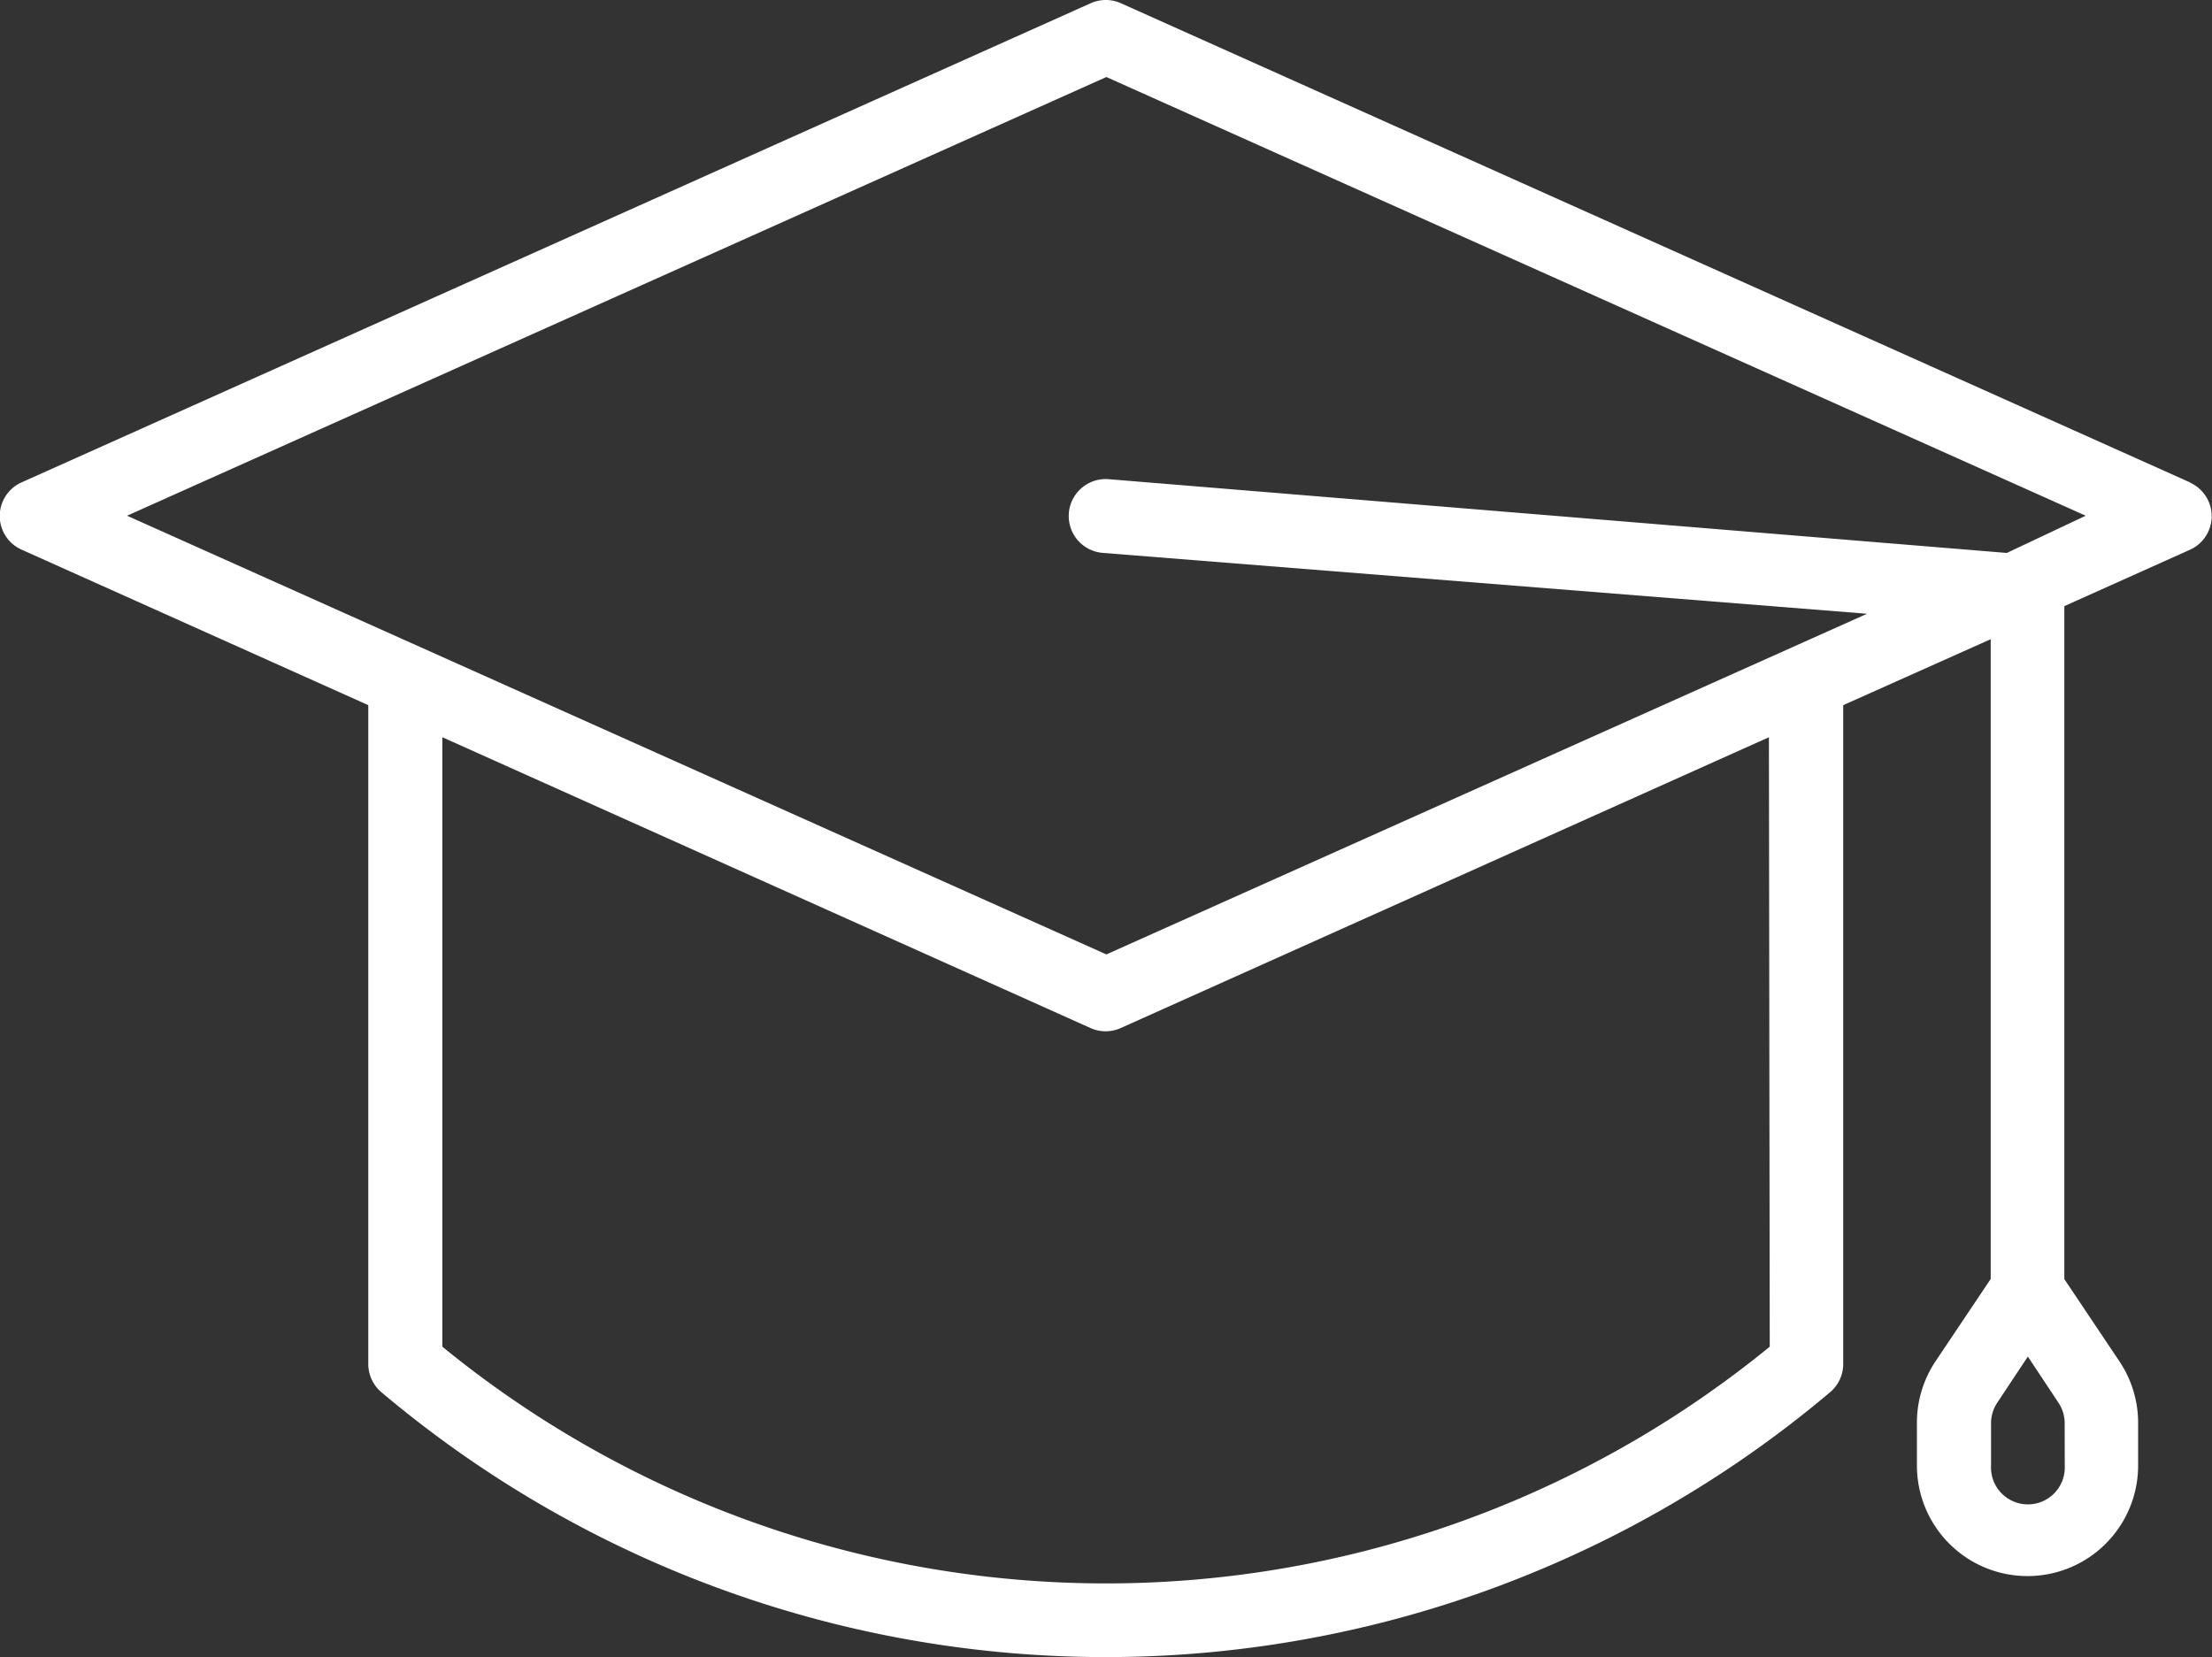
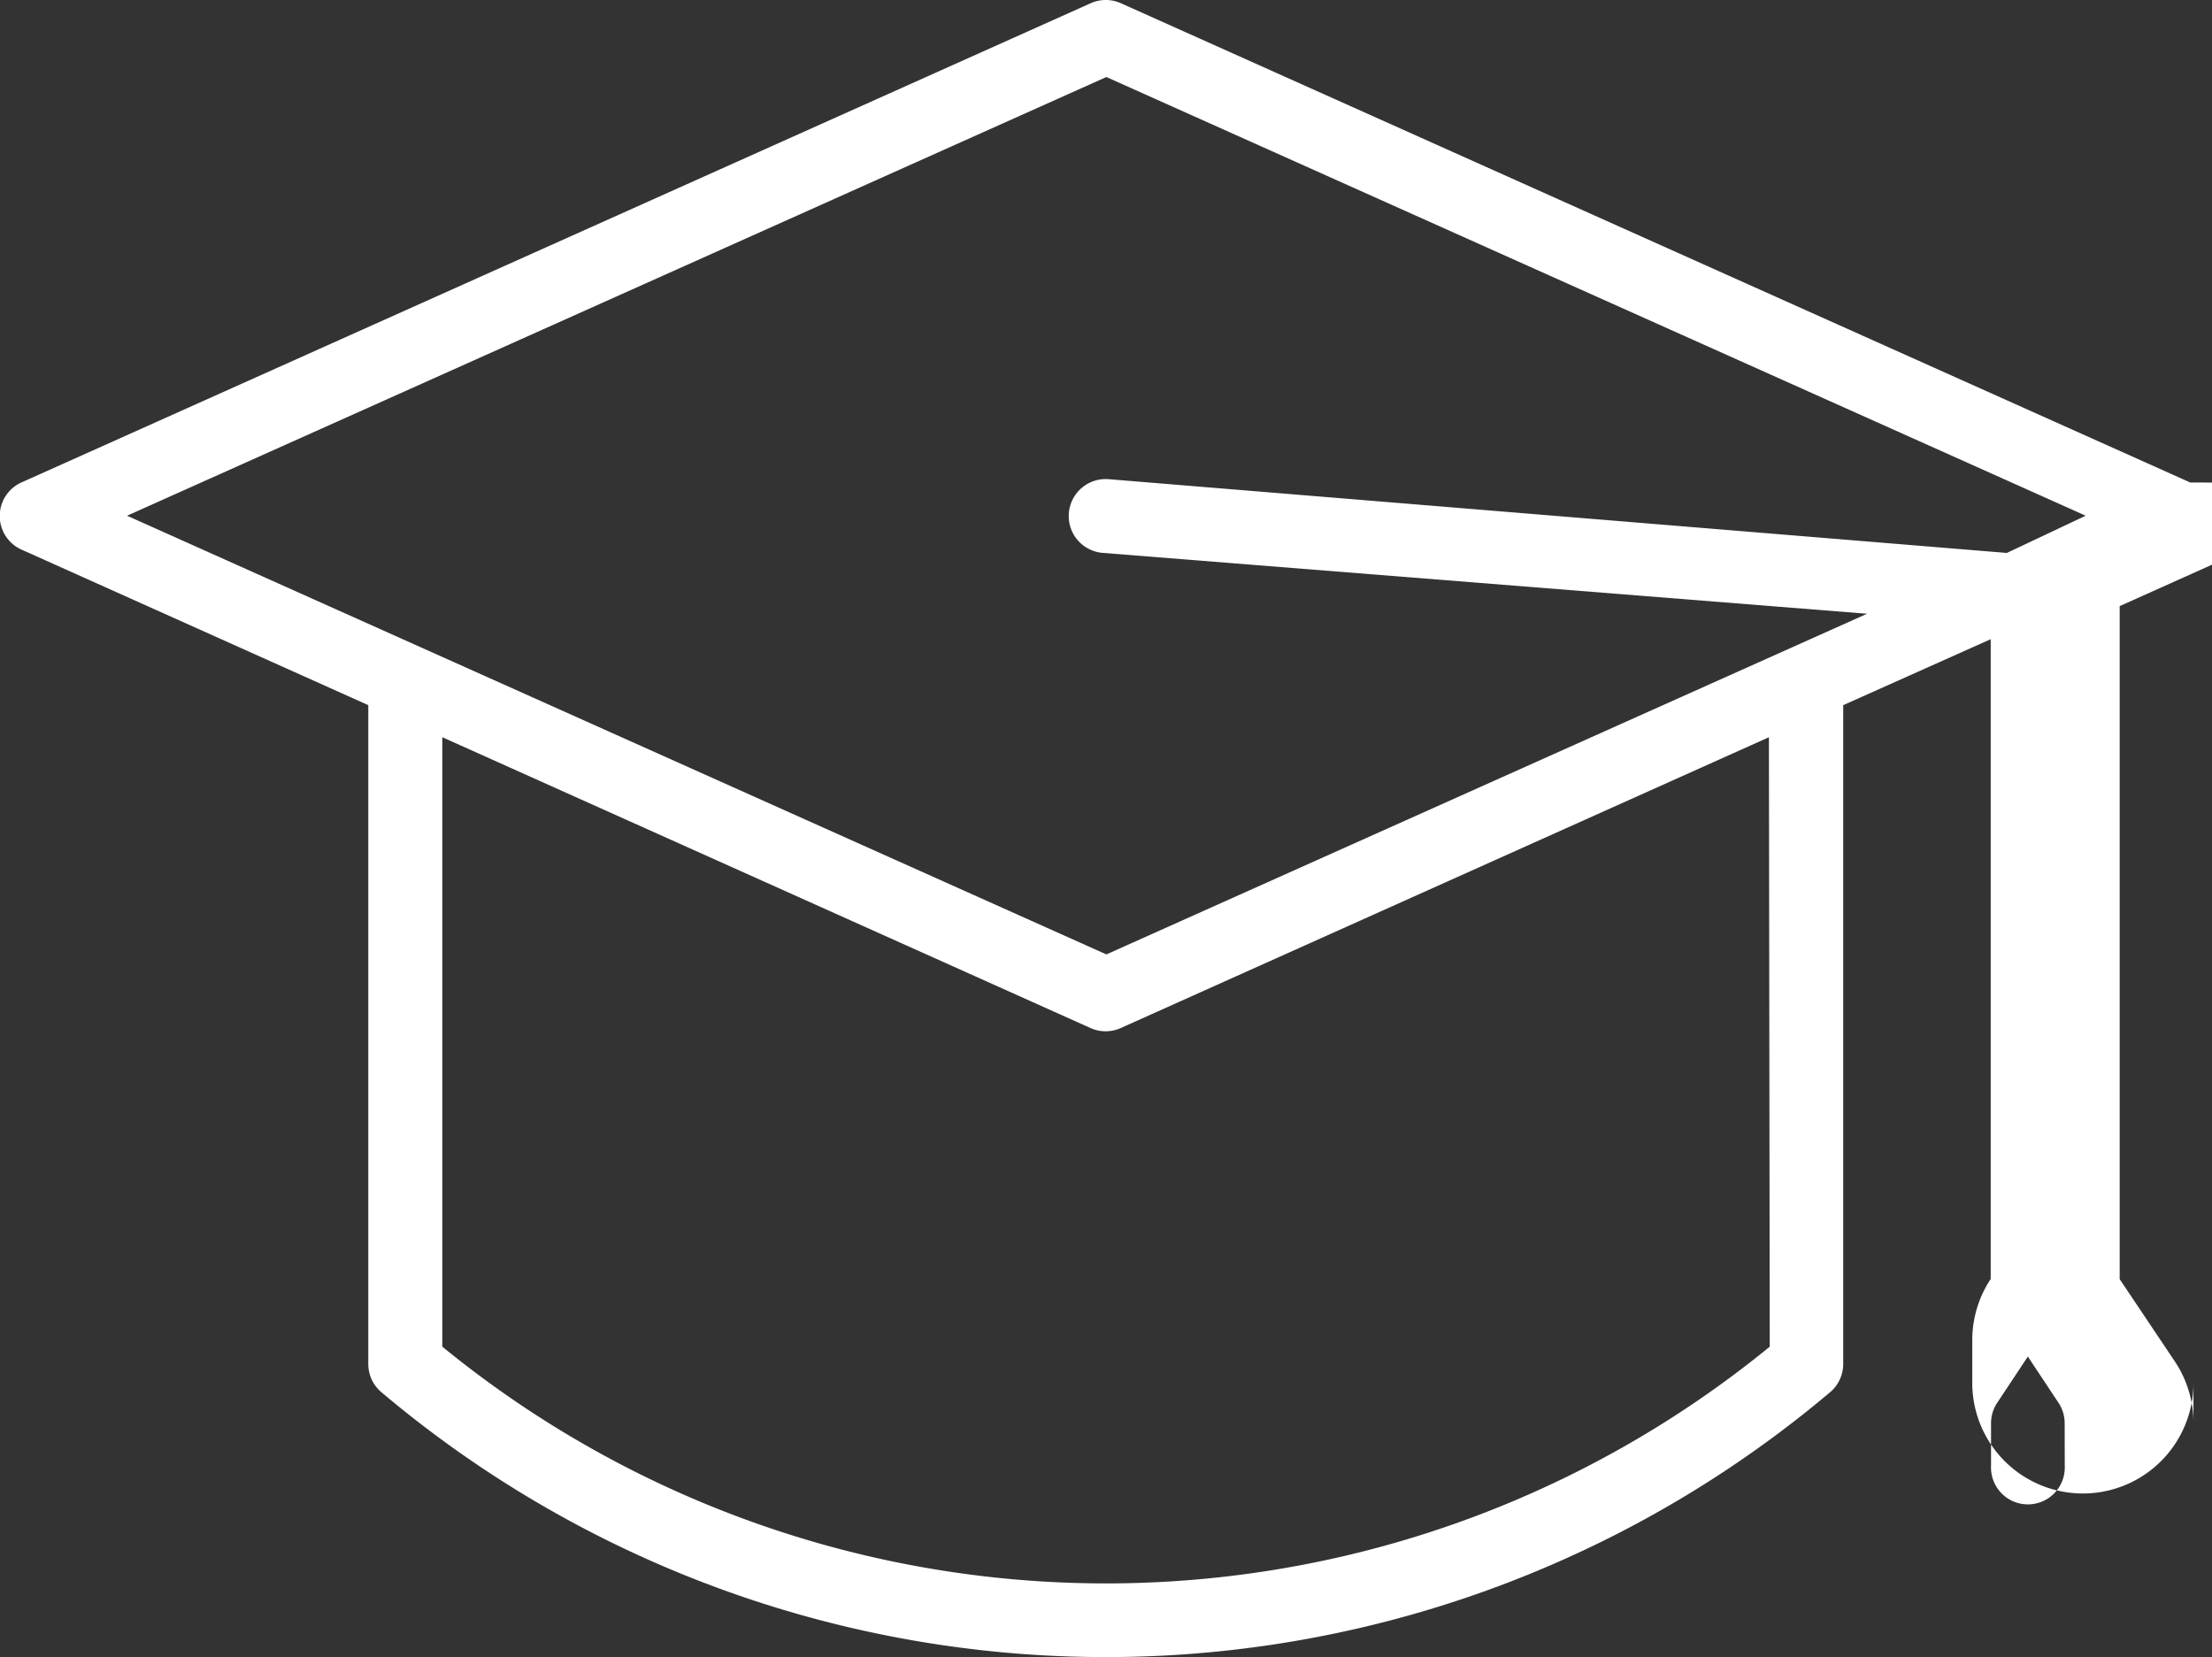
<svg xmlns="http://www.w3.org/2000/svg" width="26.619" height="19.945" viewBox="0 0 26.619 19.945">
  <rect x="0" y="0" width="26.619" height="19.945" fill="#333333" stroke="none" />
-   <path id="Path_3290" data-name="Path 3290" d="M113.9,84.577l-12.868-5.768a.443.443,0,0,0-.364,0L87.8,84.577a.443.443,0,0,0,0,.807l4.175,1.873v7.929a.444.444,0,0,0,.16.342,13.511,13.511,0,0,0,17.429,0,.444.444,0,0,0,.16-.342V87.257l1.775-.794v7.7l-.666.994a1.331,1.331,0,0,0-.222.741v.51a1.331,1.331,0,1,0,2.662,0V95.9a1.331,1.331,0,0,0-.222-.741l-.666-.994v-8.1l1.513-.679h0a.443.443,0,0,0,0-.807ZM112.39,96.411a.444.444,0,1,1-.887,0V95.9a.444.444,0,0,1,.075-.248l.368-.555.368.555a.444.444,0,0,1,.075.248Zm-3.55-1.433a12.619,12.619,0,0,1-15.974,0V87.643l7.8,3.5a.443.443,0,0,0,.364,0l7.8-3.5Zm2.853-9.553-10.8-.887a.445.445,0,1,0-.071.887l9.189.732-9.154,4.1-11.785-5.28,11.785-5.28,11.785,5.28Z" transform="translate(-87.543 -78.77)" fill="#fff" />
+   <path id="Path_3290" data-name="Path 3290" d="M113.9,84.577l-12.868-5.768a.443.443,0,0,0-.364,0L87.8,84.577a.443.443,0,0,0,0,.807l4.175,1.873v7.929a.444.444,0,0,0,.16.342,13.511,13.511,0,0,0,17.429,0,.444.444,0,0,0,.16-.342V87.257l1.775-.794v7.7a1.331,1.331,0,0,0-.222.741v.51a1.331,1.331,0,1,0,2.662,0V95.9a1.331,1.331,0,0,0-.222-.741l-.666-.994v-8.1l1.513-.679h0a.443.443,0,0,0,0-.807ZM112.39,96.411a.444.444,0,1,1-.887,0V95.9a.444.444,0,0,1,.075-.248l.368-.555.368.555a.444.444,0,0,1,.075.248Zm-3.55-1.433a12.619,12.619,0,0,1-15.974,0V87.643l7.8,3.5a.443.443,0,0,0,.364,0l7.8-3.5Zm2.853-9.553-10.8-.887a.445.445,0,1,0-.071.887l9.189.732-9.154,4.1-11.785-5.28,11.785-5.28,11.785,5.28Z" transform="translate(-87.543 -78.77)" fill="#fff" />
</svg>